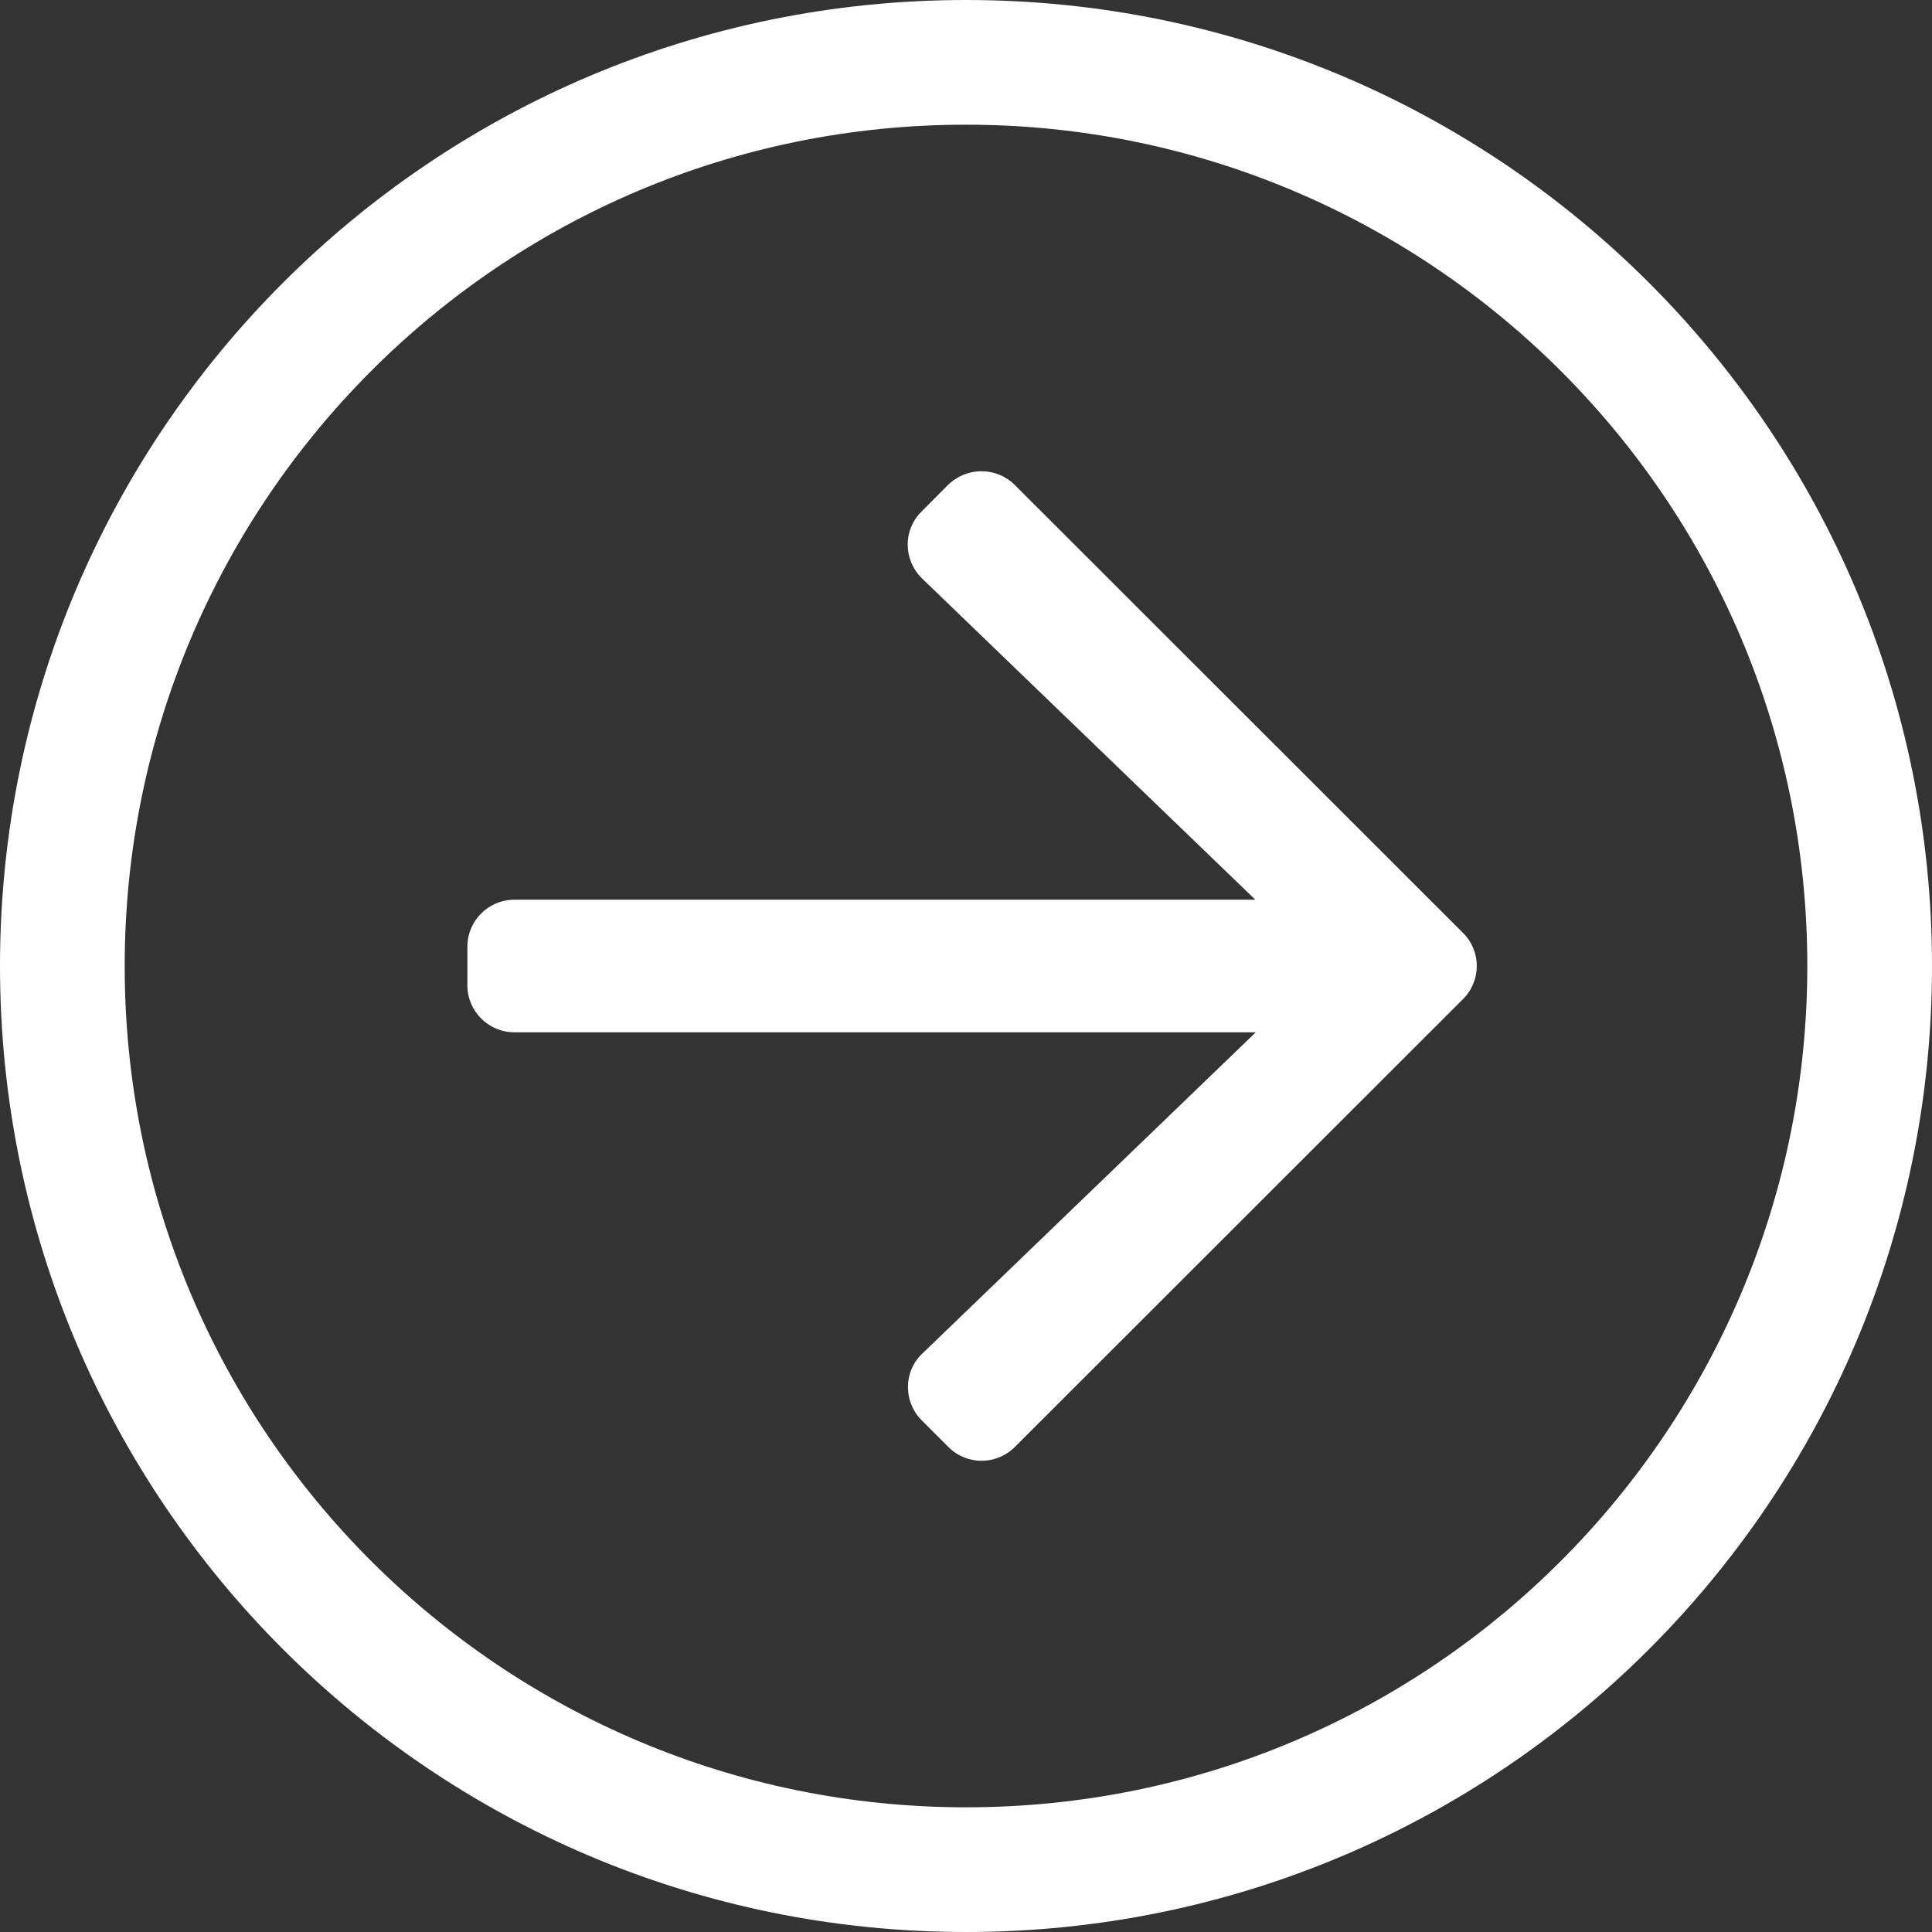
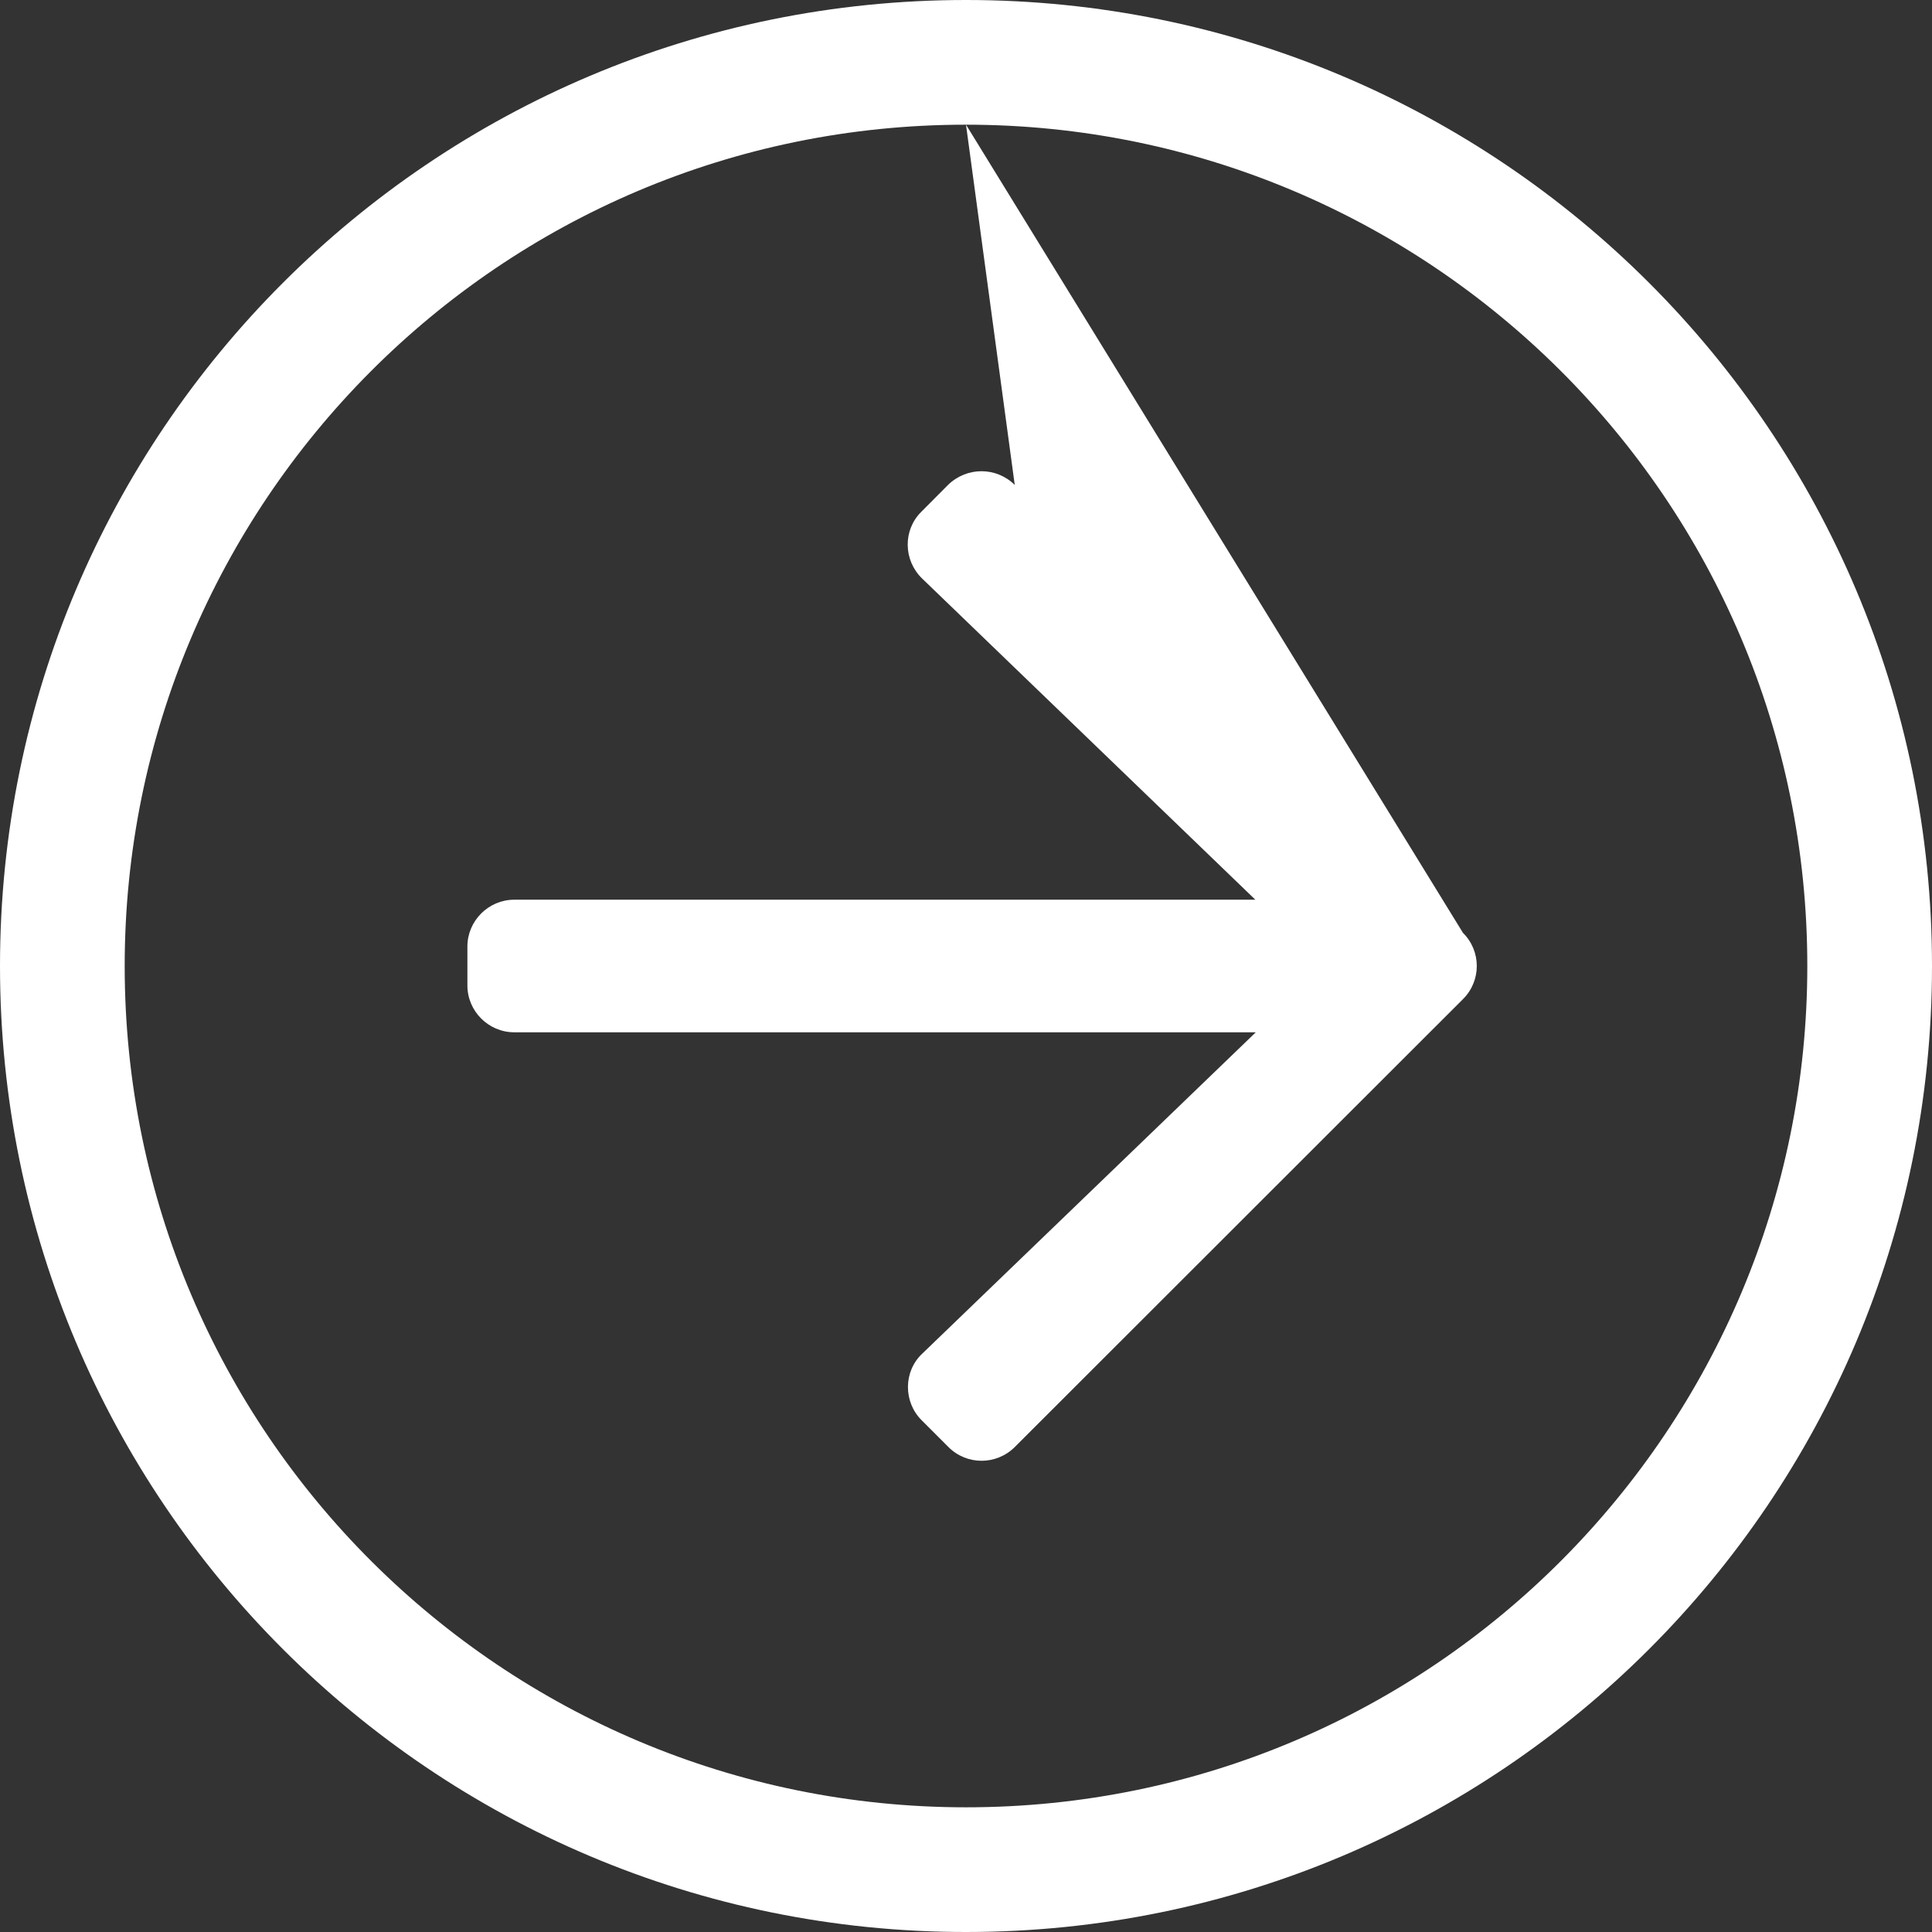
<svg xmlns="http://www.w3.org/2000/svg" width="13px" height="13px" viewBox="0 0 13 13" version="1.1">
  <rect x="0" y="0" width="13" height="13" fill="#333333" stroke="none" />
  <title>arrow-circle-right</title>
  <desc>Created with Sketch.</desc>
  <g id="Desktop" stroke="none" stroke-width="1" fill="none" fill-rule="evenodd">
    <g id="Desktop---01---Frontpage" transform="translate(-669, -84)" fill="#ffffff" fill-rule="nonzero">
      <g id="Navigation">
        <g id="Navi-main" transform="translate(0, 50)">
          <g id="Search" transform="translate(262, 23)">
            <g id="arrow-circle-right" transform="translate(407, 11)">
-               <path d="M0,6.5 C0,10.091 2.909,13 6.5,13 C10.091,13 13,10.091 13,6.5 C13,2.909 10.091,0 6.5,0 C2.909,0 0,2.909 0,6.5 Z M6.5,0.839 C9.611,0.839 12.161,3.357 12.161,6.5 C12.161,9.611 9.643,12.161 6.5,12.161 C3.389,12.161 0.839,9.643 0.839,6.5 C0.839,3.389 3.357,0.839 6.5,0.839 Z M6.828,3.263 L9.844,6.277 C9.968,6.4 9.968,6.6 9.844,6.723 L6.828,9.737 C6.704,9.86 6.505,9.86 6.382,9.737 L6.201,9.556 C6.078,9.433 6.078,9.228 6.206,9.108 L8.45,6.946 L3.46,6.946 C3.287,6.946 3.145,6.804 3.145,6.631 L3.145,6.369 C3.145,6.196 3.287,6.054 3.46,6.054 L8.447,6.054 L6.204,3.892 C6.078,3.769 6.075,3.567 6.199,3.444 L6.379,3.263 C6.505,3.14 6.704,3.14 6.828,3.263 L6.828,3.263 Z" id="Shape" />
+               <path d="M0,6.5 C0,10.091 2.909,13 6.5,13 C10.091,13 13,10.091 13,6.5 C13,2.909 10.091,0 6.5,0 C2.909,0 0,2.909 0,6.5 Z M6.5,0.839 C9.611,0.839 12.161,3.357 12.161,6.5 C12.161,9.611 9.643,12.161 6.5,12.161 C3.389,12.161 0.839,9.643 0.839,6.5 C0.839,3.389 3.357,0.839 6.5,0.839 Z L9.844,6.277 C9.968,6.4 9.968,6.6 9.844,6.723 L6.828,9.737 C6.704,9.86 6.505,9.86 6.382,9.737 L6.201,9.556 C6.078,9.433 6.078,9.228 6.206,9.108 L8.45,6.946 L3.46,6.946 C3.287,6.946 3.145,6.804 3.145,6.631 L3.145,6.369 C3.145,6.196 3.287,6.054 3.46,6.054 L8.447,6.054 L6.204,3.892 C6.078,3.769 6.075,3.567 6.199,3.444 L6.379,3.263 C6.505,3.14 6.704,3.14 6.828,3.263 L6.828,3.263 Z" id="Shape" />
            </g>
          </g>
        </g>
      </g>
    </g>
  </g>
</svg>